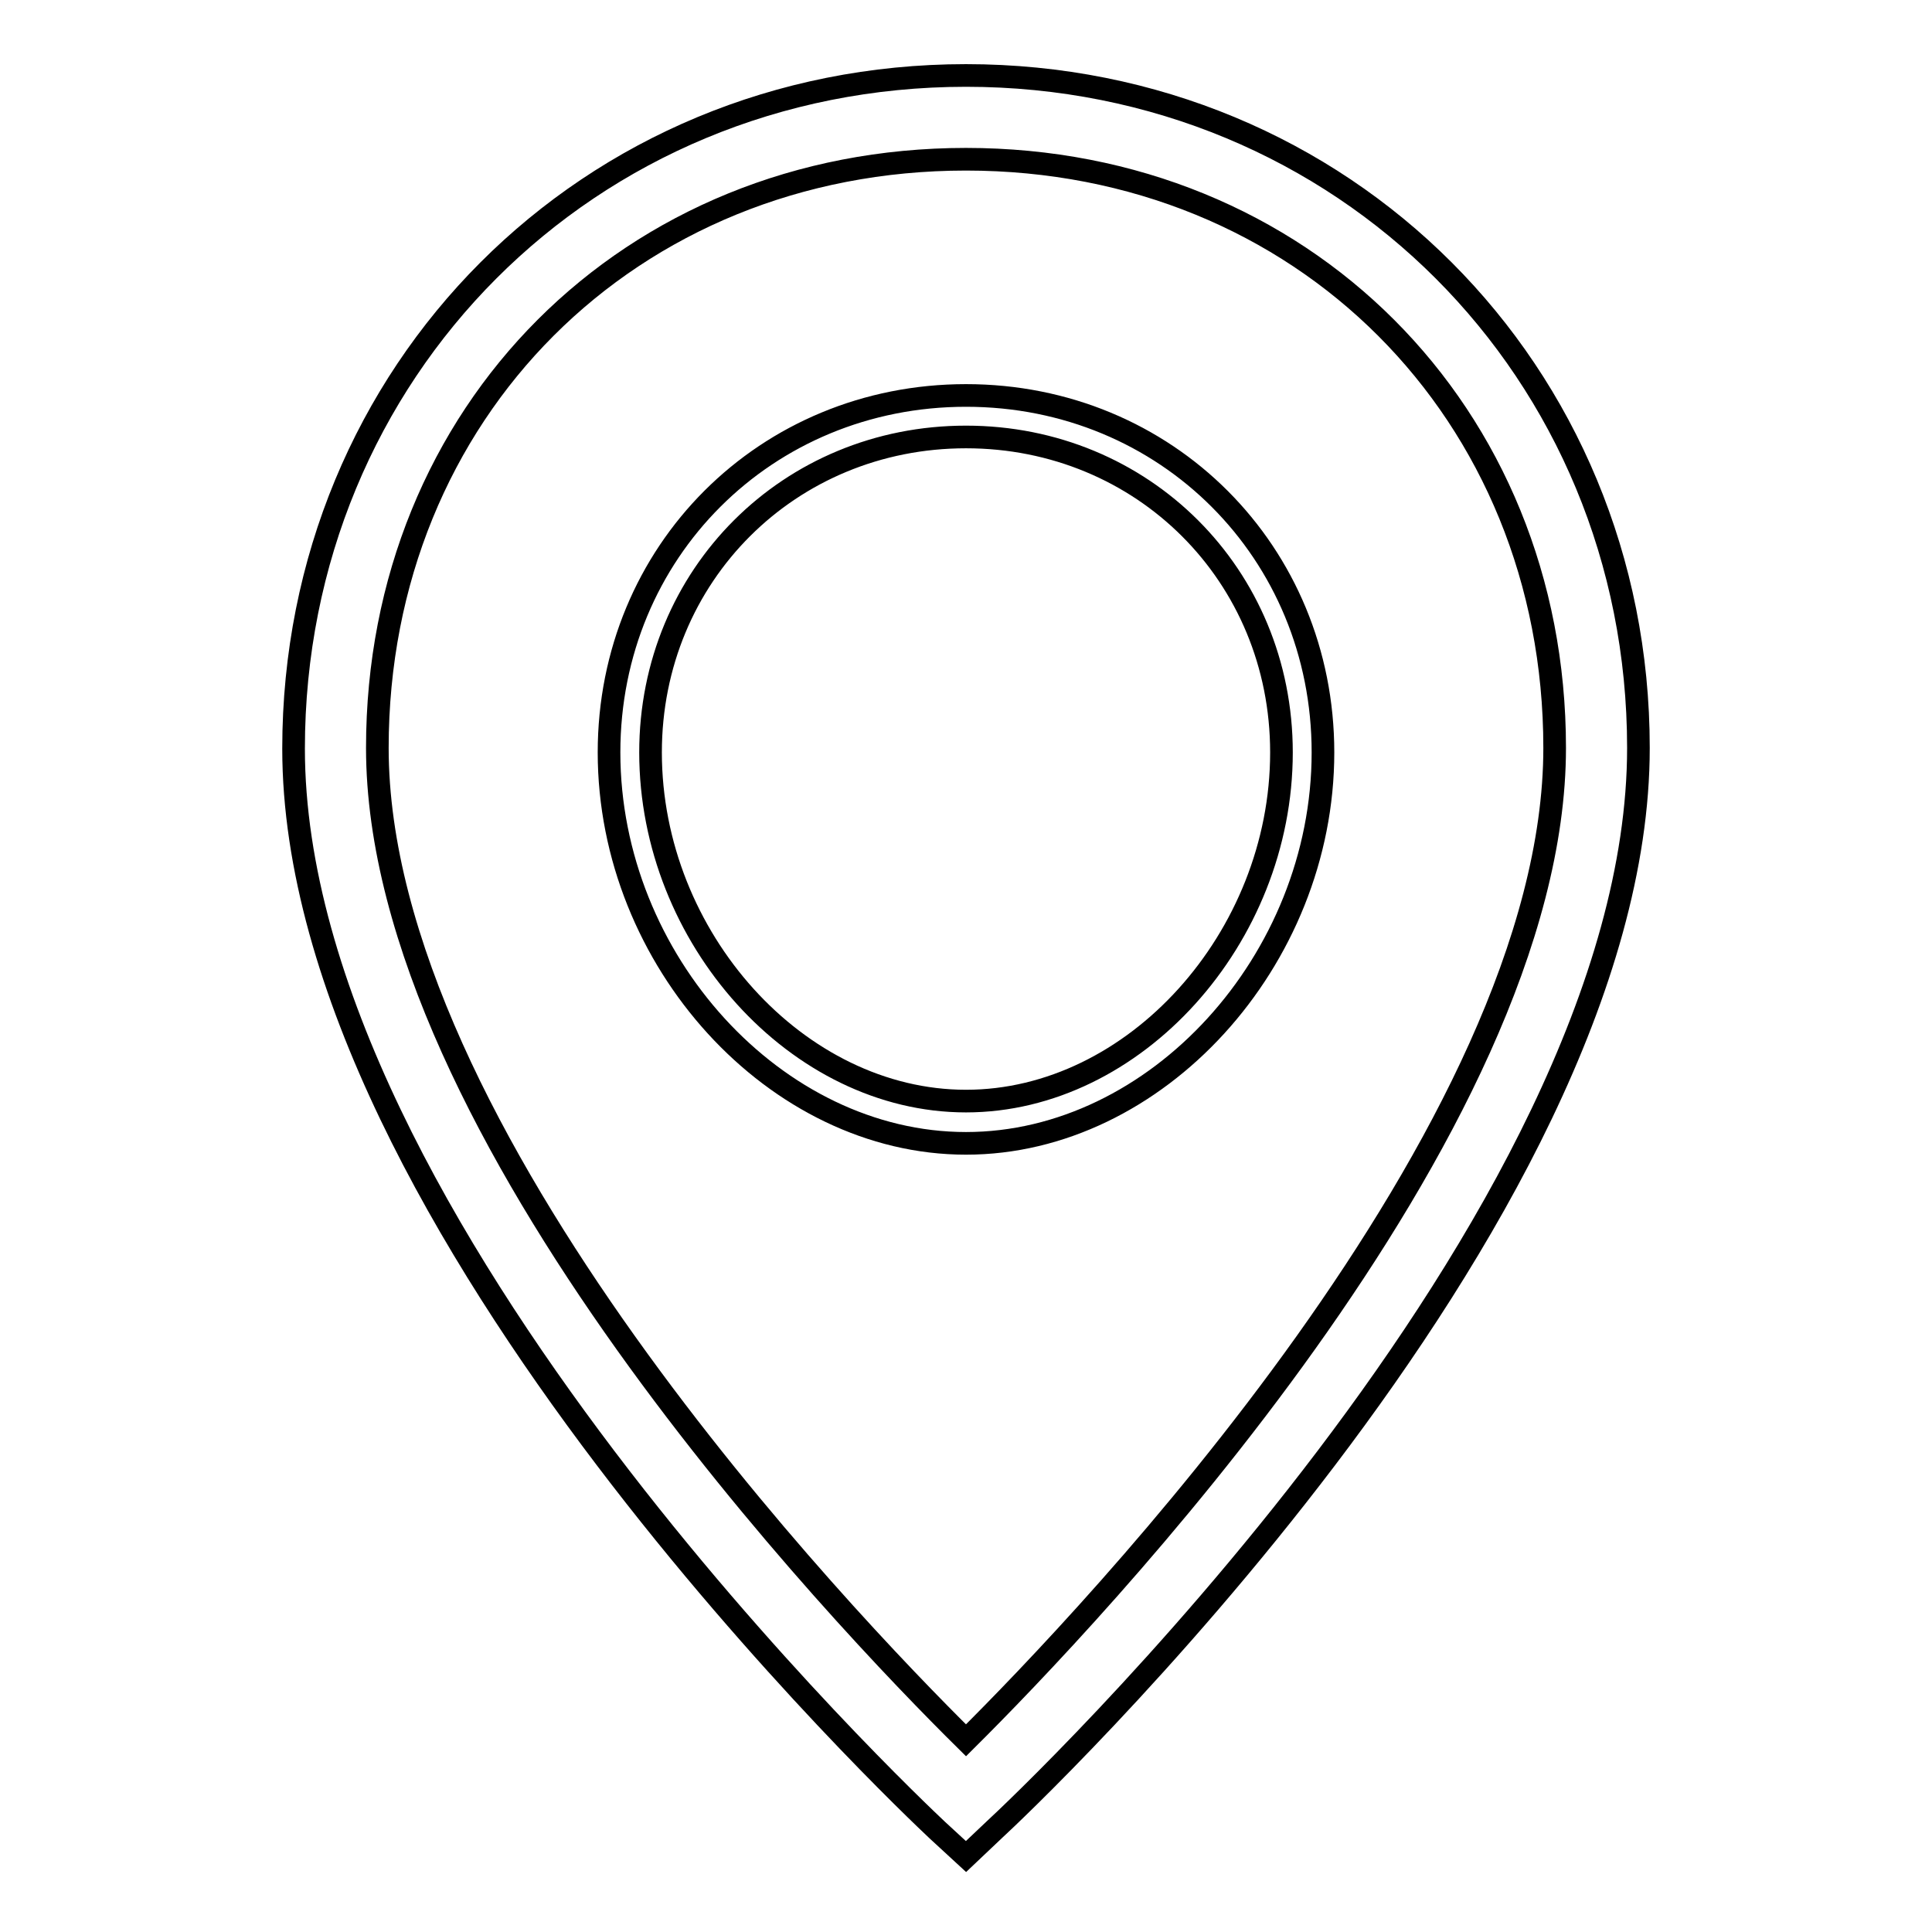
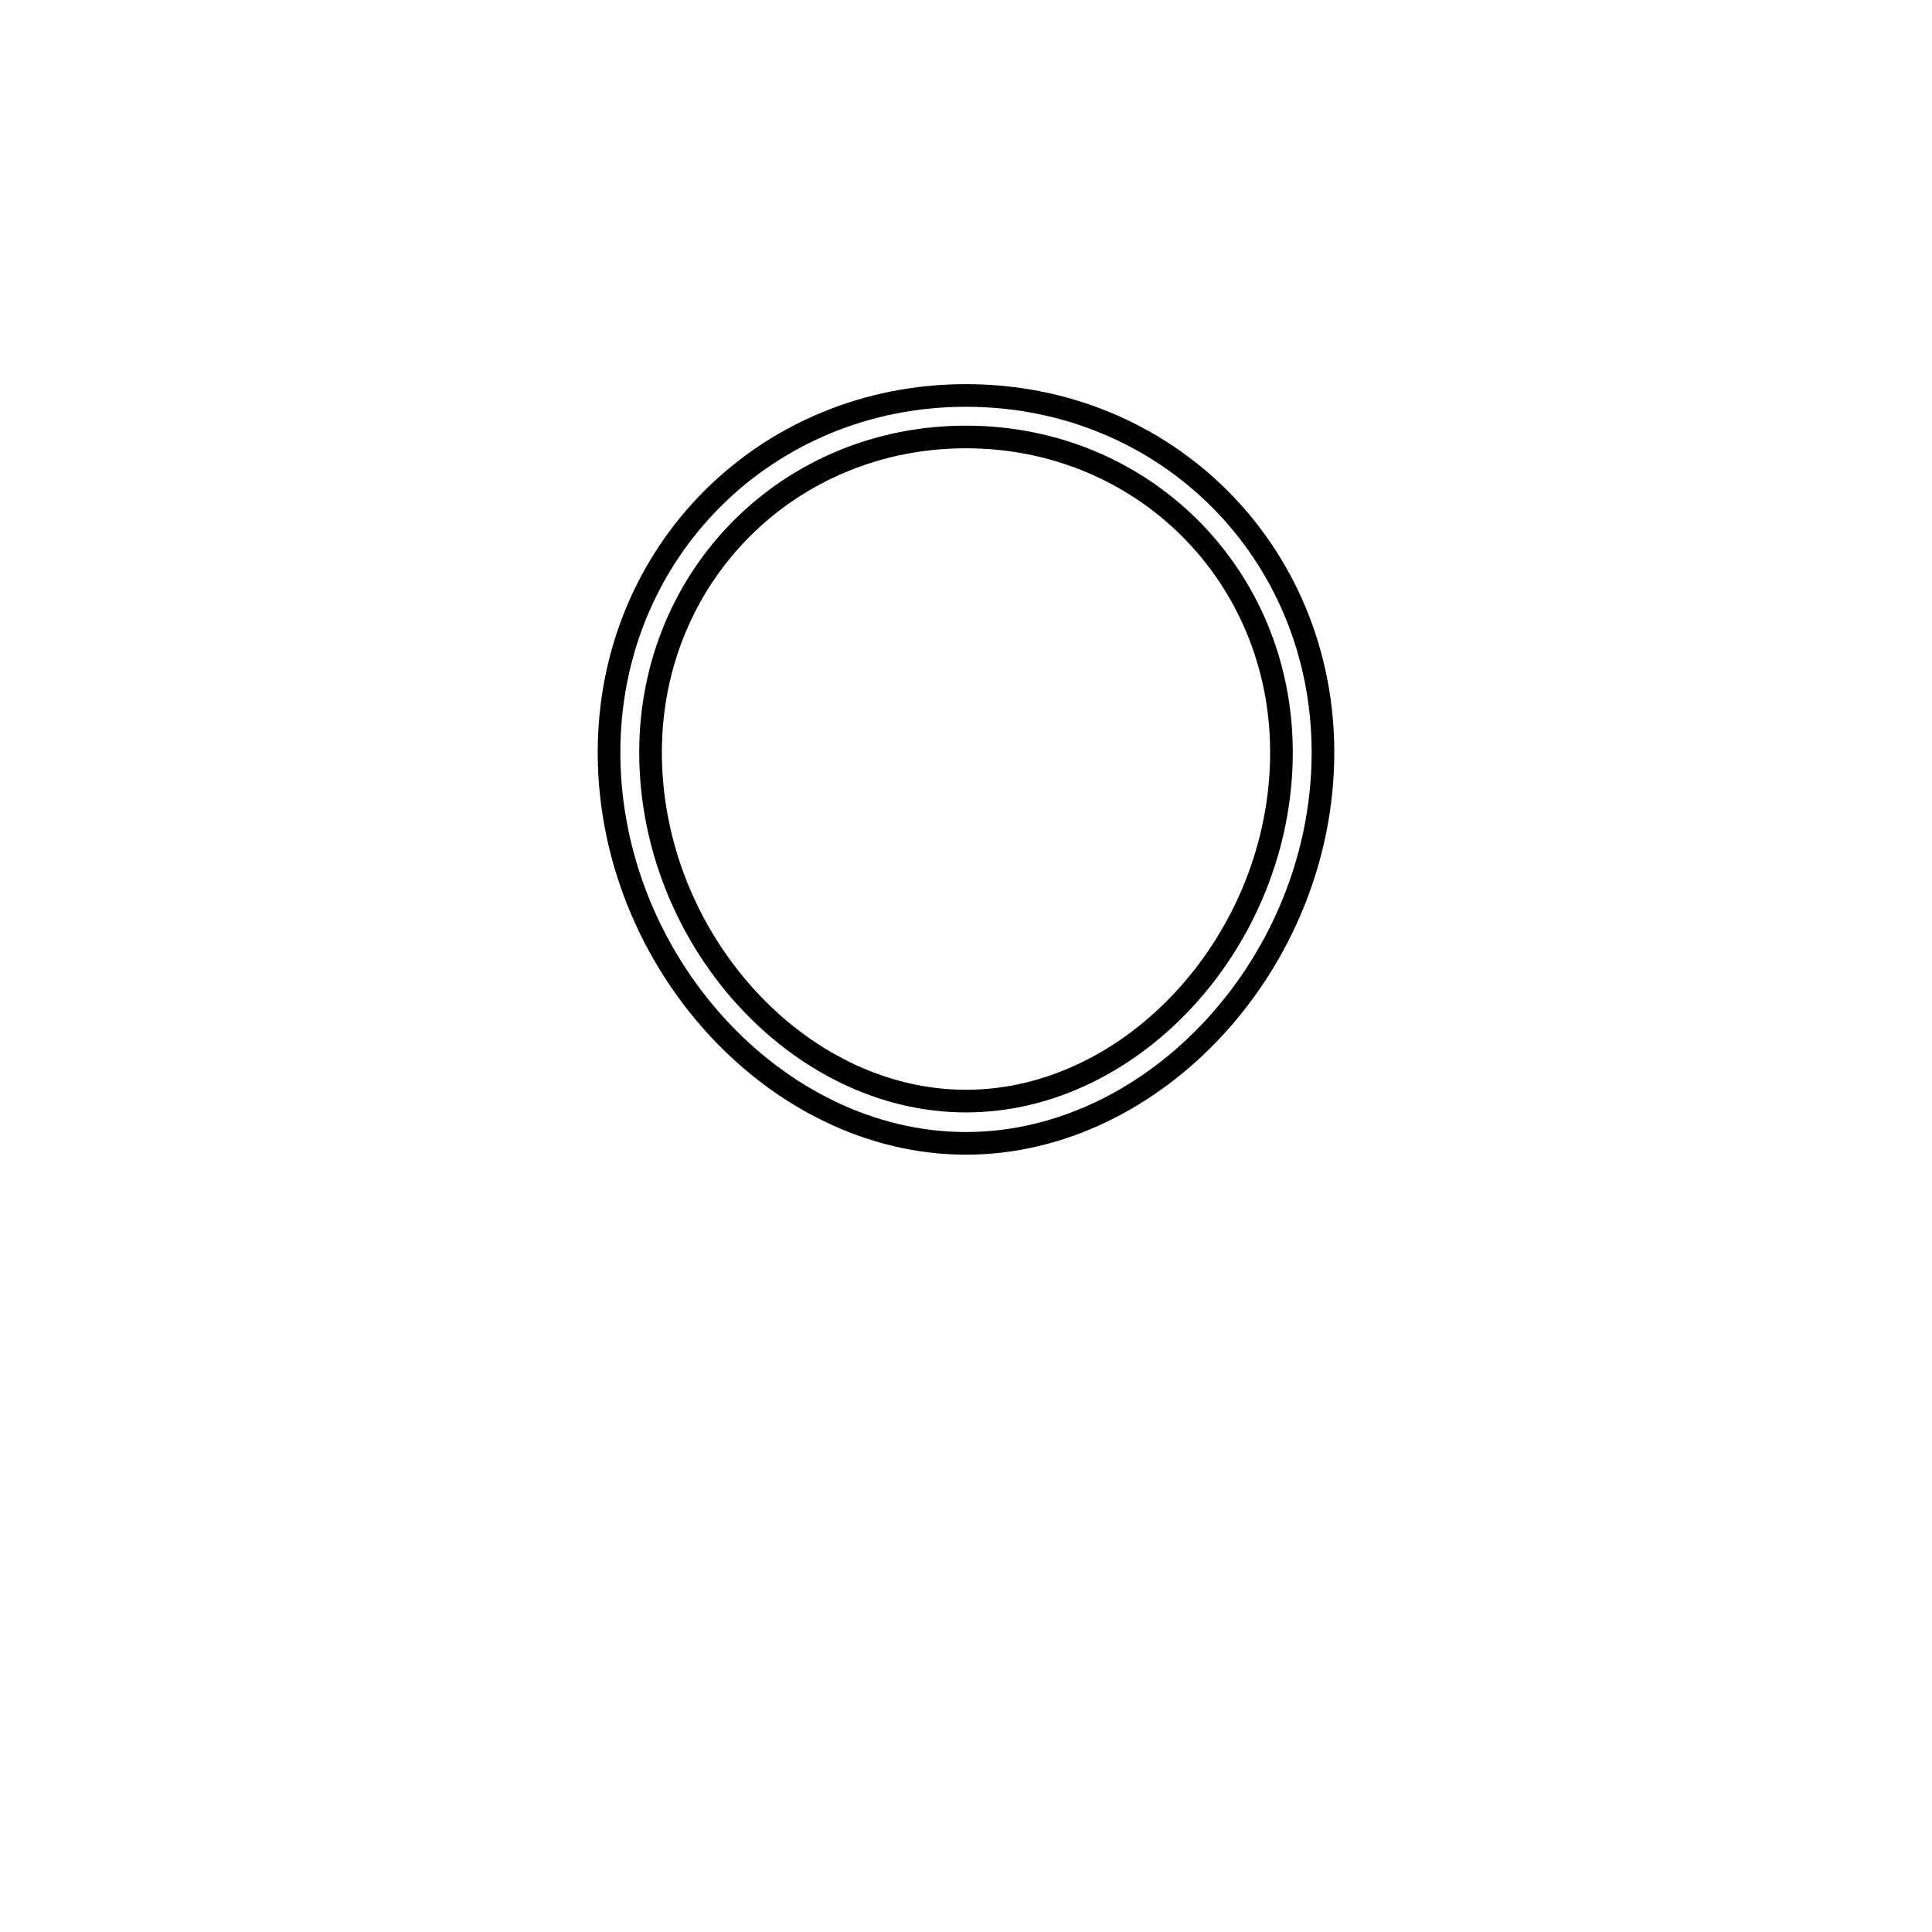
<svg xmlns="http://www.w3.org/2000/svg" version="1.1" x="0px" y="0px" viewBox="0 0 256 256" enable-background="new 0 0 256 256" xml:space="preserve">
  <g>
    <g>
-       <path stroke-width="3" fill-opacity="0" stroke="#000000" d="M128,246l-3.8-3.5c-3.5-3.3-85.3-80.4-85.3-143.3C38.9,49.2,78,10,128,10c50,0,89.1,39.2,89.1,89.1c0,63-81.8,140.1-85.3,143.3L128,246z M128,21.1c-44.5,0-78,33.5-78,78c0,50.9,61.8,115.5,78,131.5c16.1-16,78-80.7,78-131.5C206,54.7,172.5,21.1,128,21.1z" />
      <path stroke-width="3" fill-opacity="0" stroke="#000000" d="M128,151.5c-25.2,0-47.3-24.2-47.3-51.8c0-26.6,20.8-47.3,47.3-47.3c26.6,0,47.3,20.8,47.3,47.3C175.3,127.3,153.2,151.5,128,151.5z M128,57.9c-23.4,0-41.8,18.3-41.8,41.8c0,24.6,19.5,46.2,41.8,46.2c22.3,0,41.8-21.6,41.8-46.2C169.8,76.2,151.4,57.9,128,57.9z" />
    </g>
  </g>
</svg>